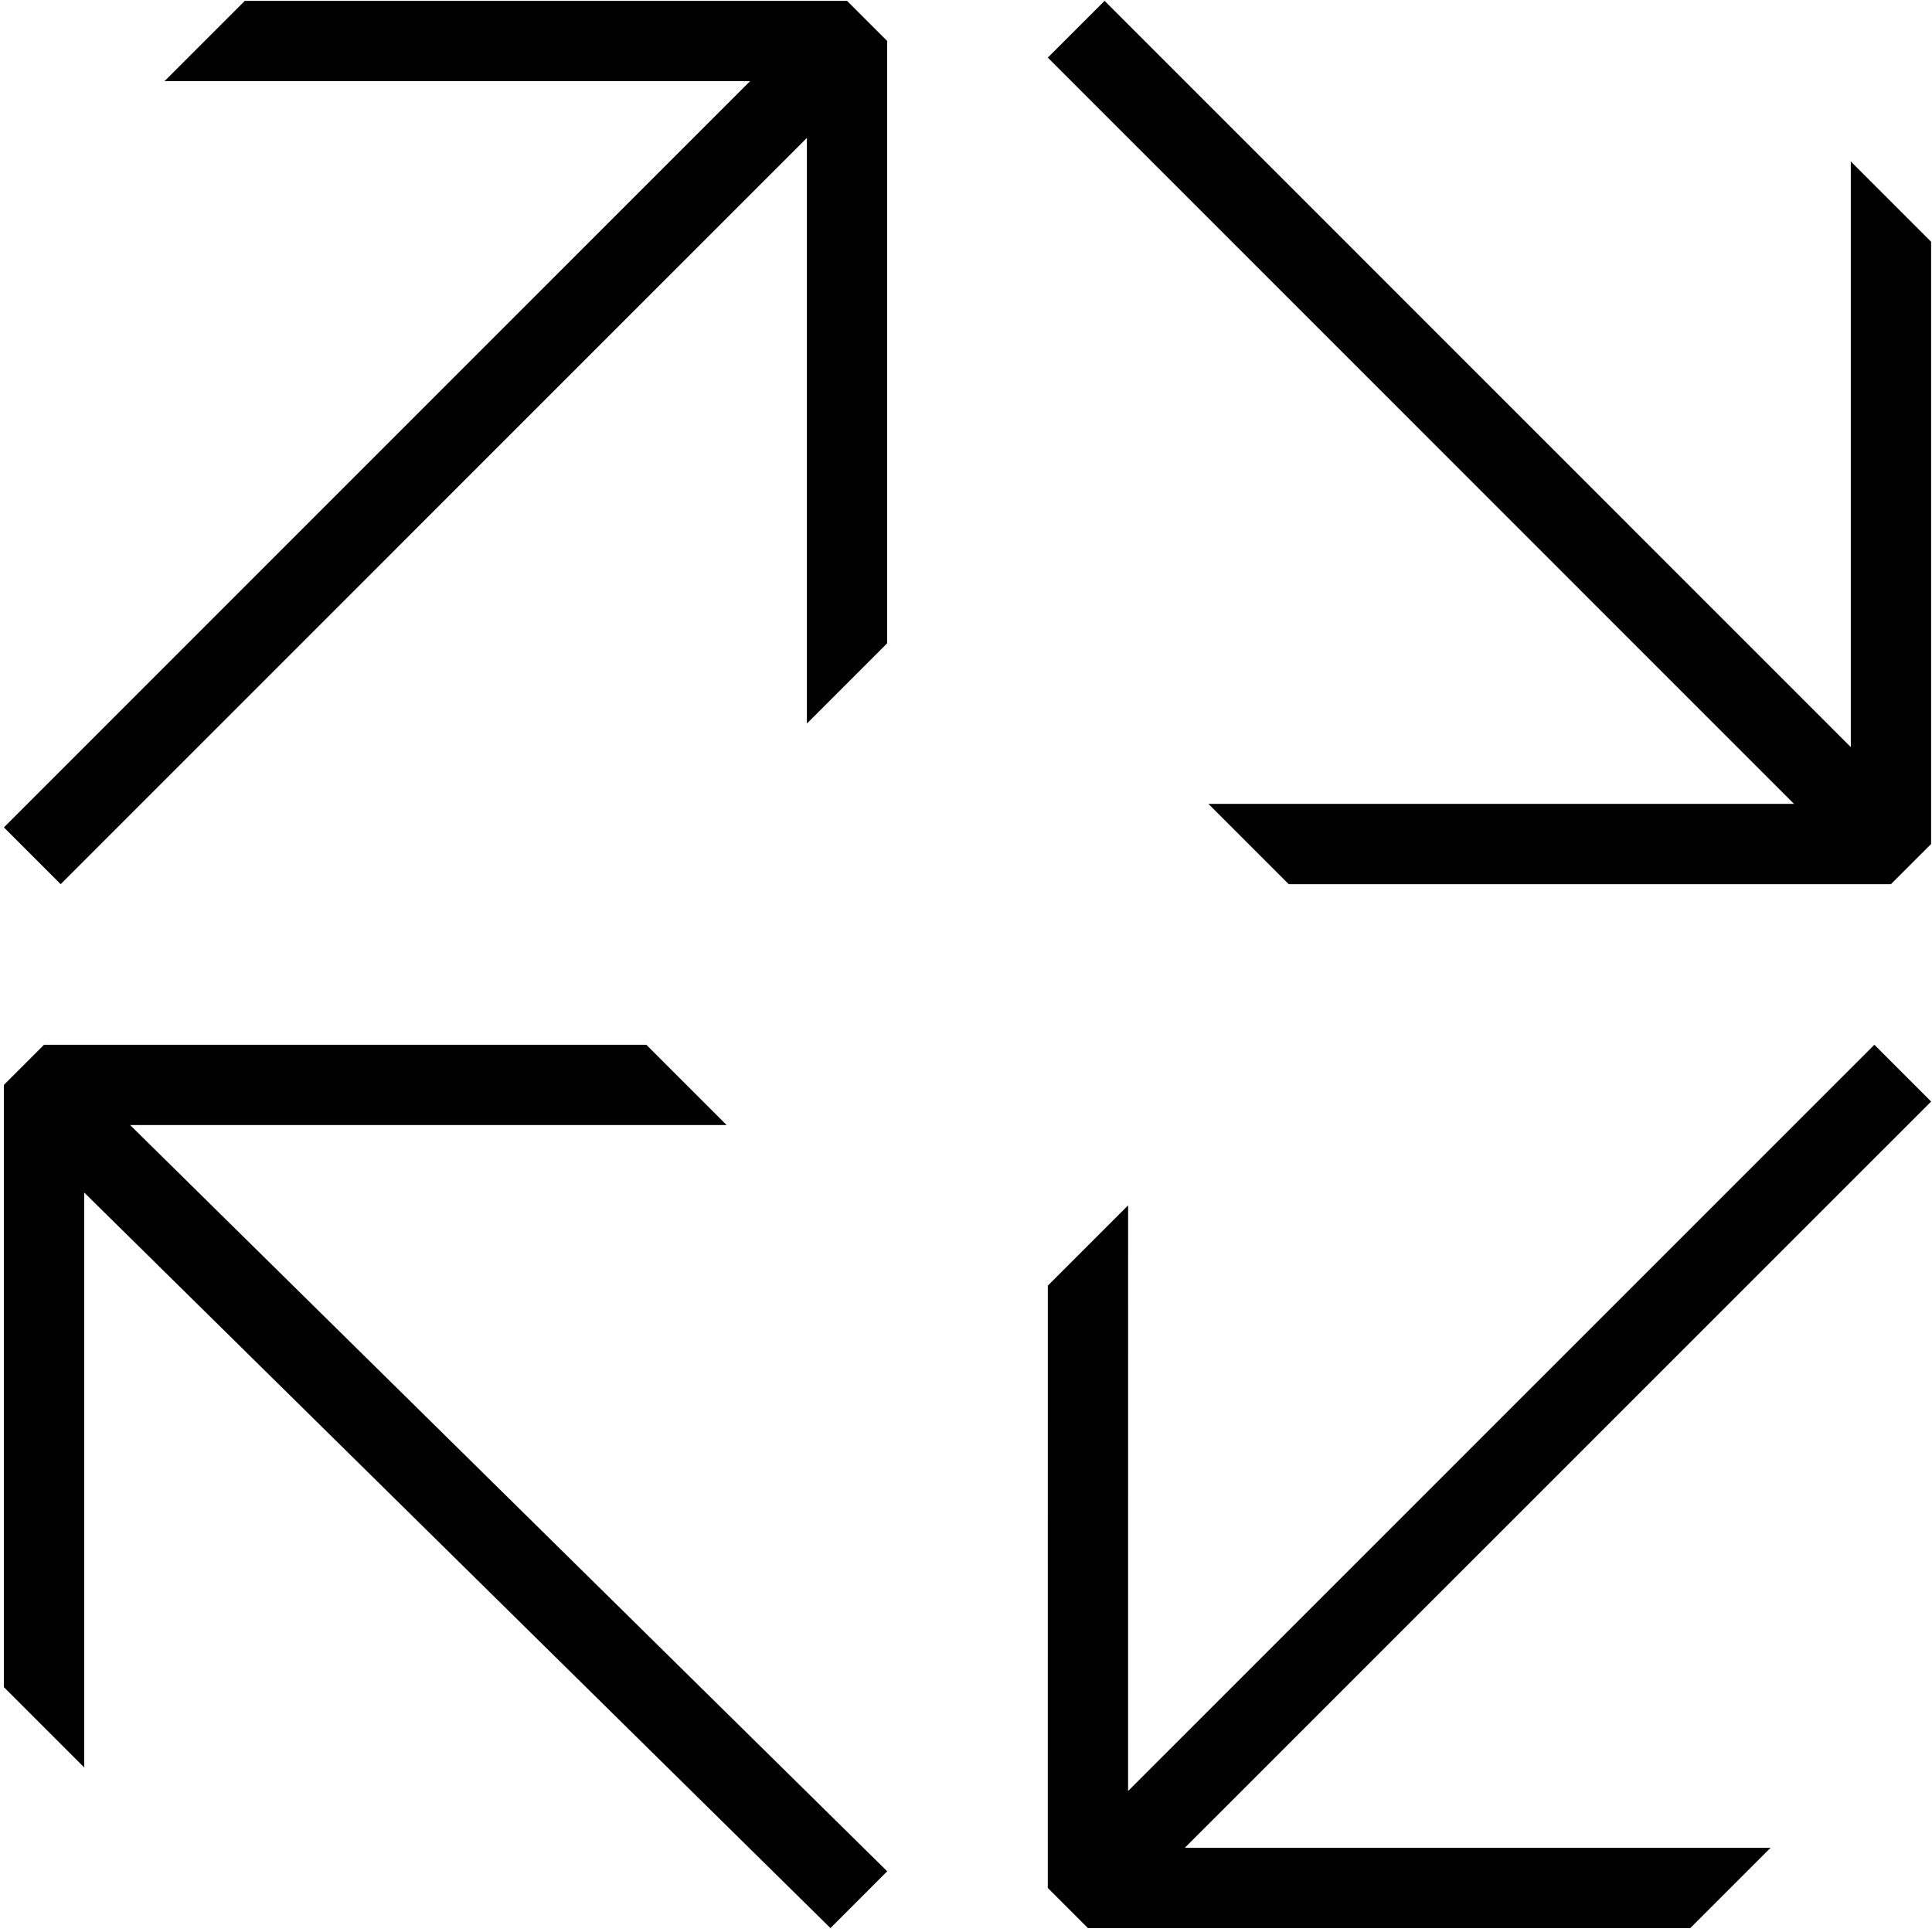
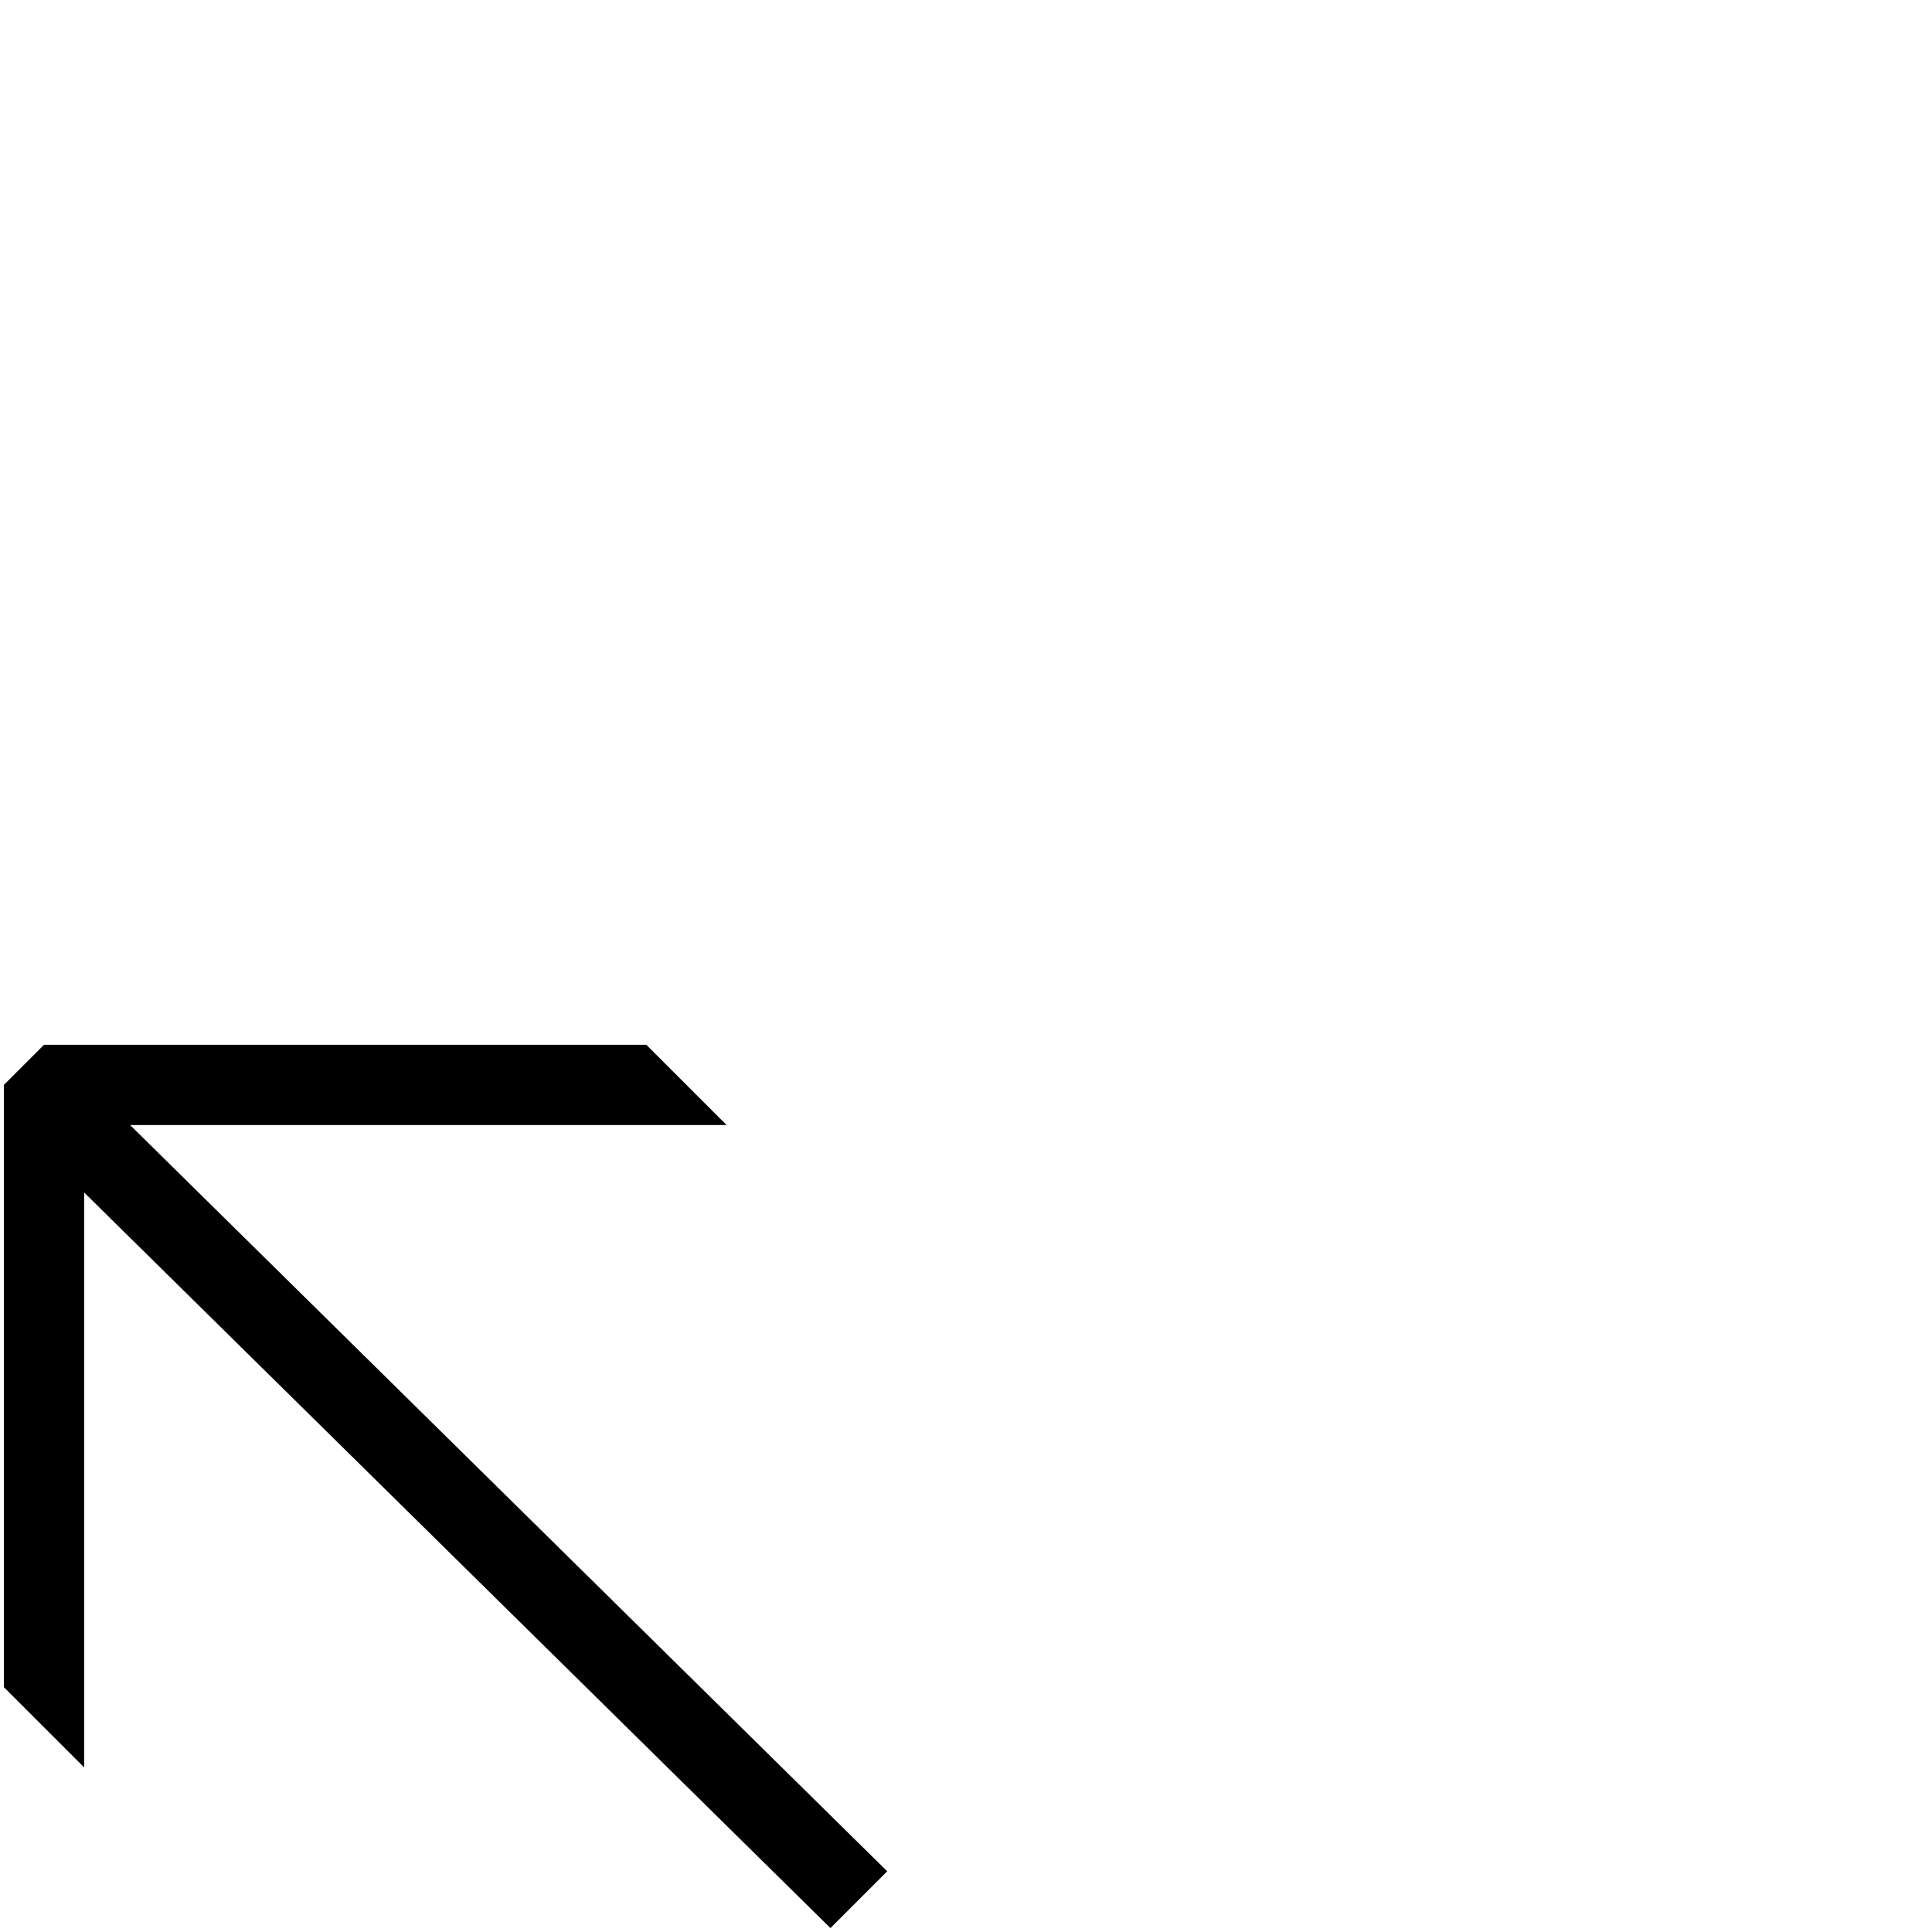
<svg xmlns="http://www.w3.org/2000/svg" width="100px" height="100px" viewBox="0 0 100 100" version="1.1">
  <title>EKP_UPDATE_ICON_WIT</title>
  <desc>Created with Sketch.</desc>
  <g id="Symbols" stroke="none" stroke-width="1" fill="none" fill-rule="evenodd">
    <g id="EKP_UPDATE_ICON_WIT" fill="#000000">
-       <polyline id="Fill-1" points="62.549 41.609 66.704 45.764 97.875 45.764 99.953 43.687 99.953 12.513 95.797 8.357 95.797 38.67 57.174 0.044 54.235 2.983 92.859 41.609 62.549 41.609" />
-       <polyline id="Fill-2" points="99.955 57.016 97.016 54.077 58.389 92.702 58.391 62.39 54.235 66.546 54.233 97.719 56.311 99.797 87.489 99.797 91.645 95.641 61.327 95.641 99.955 57.016" />
      <polyline id="Fill-3" points="37.609 58.232 33.453 54.077 2.28 54.077 0.202 56.154 0.202 87.328 4.358 91.483 4.358 61.726 42.984 99.797 45.922 96.858 6.734 58.232 37.609 58.232" />
-       <polyline id="Fill-4" points="3.141 45.764 41.765 7.138 41.765 37.45 45.92 33.295 45.92 2.121 43.843 0.044 12.671 0.044 8.516 4.199 38.826 4.199 0.202 42.825 3.141 45.764" />
    </g>
  </g>
</svg>